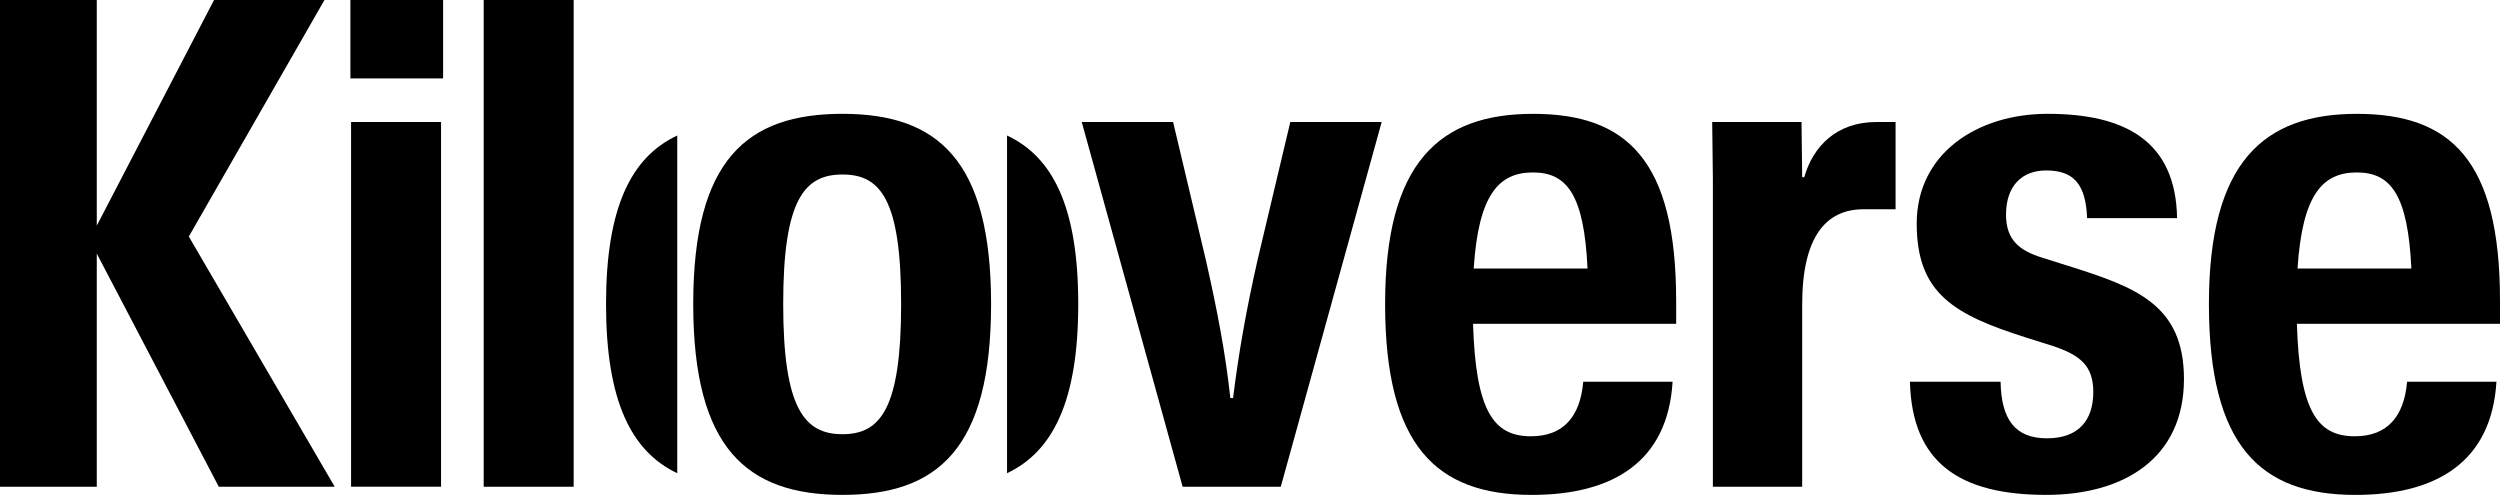
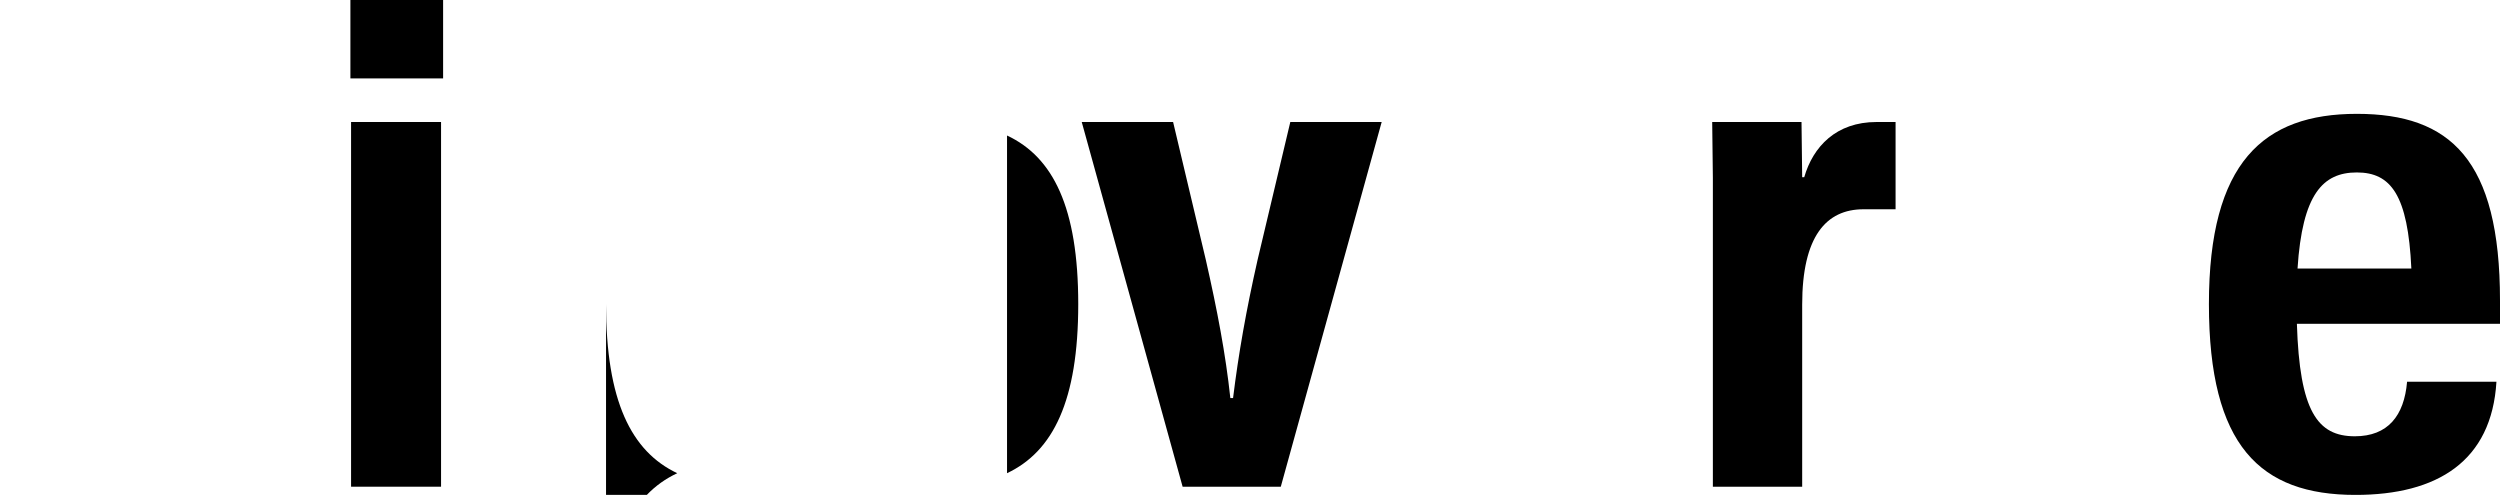
<svg xmlns="http://www.w3.org/2000/svg" id="Layer_1" version="1.1" viewBox="0 0 1011.04 200.14">
-   <path d="M76.36,95.66L131.22,0h-44.66l-47.42,91.25V0H0v196.84h39.14v-94.28l49.34,94.28h46.88l-59-101.18Z" />
  <path d="M141.71,0v31.71h37.49V0h-37.49ZM141.98,49.34v147.49h36.39V49.34h-36.39Z" />
-   <path d="M195.61,0v196.84h36.39V0h-36.39Z" />
-   <path d="M340.72,46.03c-38.6,0-60.37,18.47-60.37,76.92s21.78,77.19,60.37,77.19,60.09-18.75,60.09-77.19-21.78-76.92-60.09-76.92ZM340.72,175.6c-15.44,0-23.98-10.47-23.98-52.65s8.54-52.38,23.98-52.38,23.71,10.2,23.71,52.38-8.28,52.65-23.71,52.65Z" />
  <path d="M407.26,54.8v136.57c18.63-8.8,28.8-29.31,28.8-68.38s-10.17-59.46-28.8-68.19Z" />
-   <path d="M245.09,122.99c0,39.07,10.17,59.58,28.8,68.38V54.8c-18.63,8.73-28.8,29.1-28.8,68.19Z" />
+   <path d="M245.09,122.99c0,39.07,10.17,59.58,28.8,68.38c-18.63,8.73-28.8,29.1-28.8,68.19Z" />
  <path d="M521.82,49.34l-13.22,55.69c-4.68,20.67-7.72,38.05-9.93,55.96h-1.1c-1.93-17.91-5.24-35.29-9.93-55.96l-13.22-55.69h-36.95l40.8,147.49h39.7l40.8-147.49h-36.95Z" />
-   <path d="M677.86,121.58c0-57.06-20.13-75.54-57.89-75.54s-59.81,19.58-59.81,76.92,20.67,77.19,59.27,77.19c33.16,0,55.08-13.67,56.99-45.77h-36.14c-1.16,13.8-7.78,22.06-21.14,22.06-15.16,0-22.32-10.2-23.42-45.49h82.15v-9.37ZM595.99,108.61c1.93-30.04,10.2-38.87,23.98-38.87s20.67,9.1,22.05,38.87h-46.03Z" />
-   <path d="M836.35,107.51l-10.47-3.31c-8.83-2.75-14.61-6.89-14.61-17.36,0-11.58,6.33-17.91,16.26-17.91,11.3,0,15.99,5.79,16.53,19.28h36.39c-.54-31.15-20.95-42.18-52.38-42.18-28.38,0-52.92,15.99-52.92,44.38s15.16,36.95,44.93,46.32l10.49,3.31c10.47,3.58,15.99,7.72,15.99,18.47,0,11.3-5.79,18.75-18.75,18.75s-18.47-7.72-18.74-22.89h-36.66c.82,32.81,20.12,45.77,55.13,45.77,31.15,0,55.69-14.61,55.69-46.88,0-30.32-19.86-37.21-46.86-45.76Z" />
  <path d="M1011.04,121.58c0-57.06-20.13-75.54-57.89-75.54s-59.83,19.58-59.83,76.92,20.69,77.19,59.27,77.19c33.18,0,55.08-13.67,57.01-45.77h-36.14c-1.17,13.8-7.79,22.06-21.14,22.06-15.16,0-22.32-10.2-23.42-45.49h82.15v-9.37ZM929.16,108.61c1.93-30.04,10.2-38.87,23.98-38.87s20.67,9.1,22.05,38.87h-46.03Z" />
  <path d="M766.6,49.35v35.28h-12.96c-15.16,0-24.81,11.03-24.81,38.59v73.61h-36.12v-124.88l-.27-22.61h36.12l.27,22.33h.83c3.58-12.41,12.95-22.33,29.22-22.33h7.72Z" />
</svg>